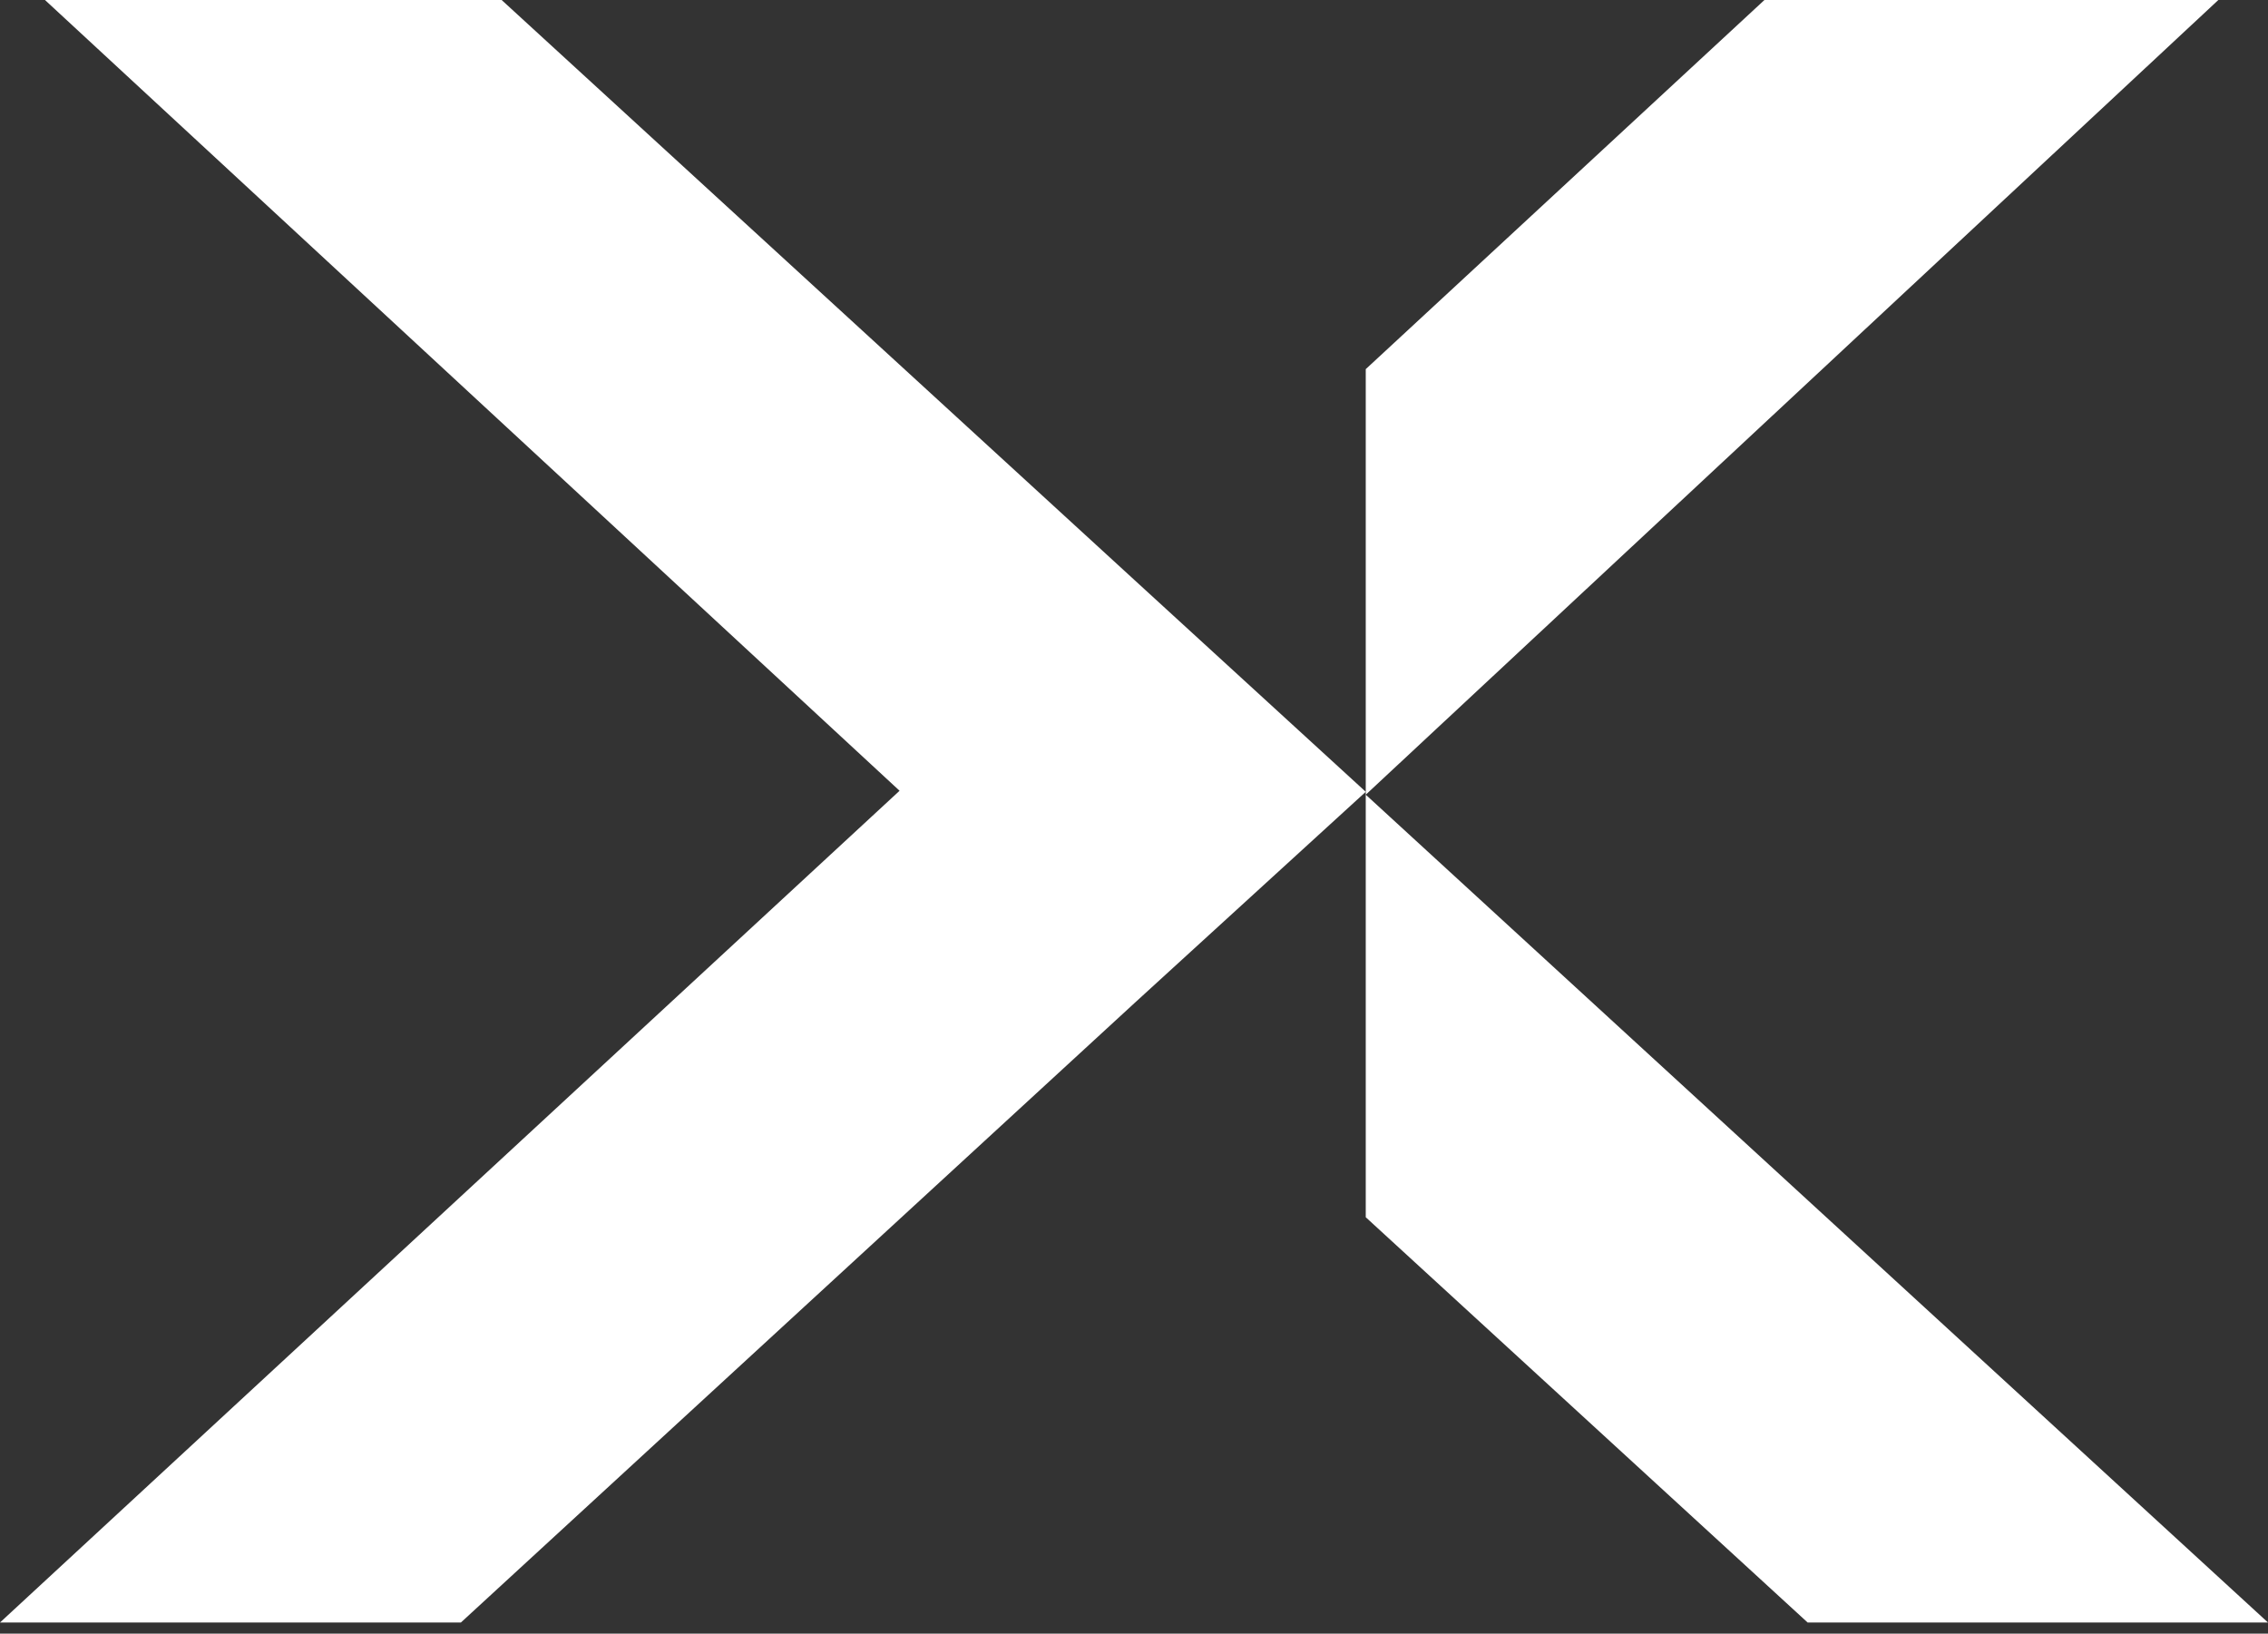
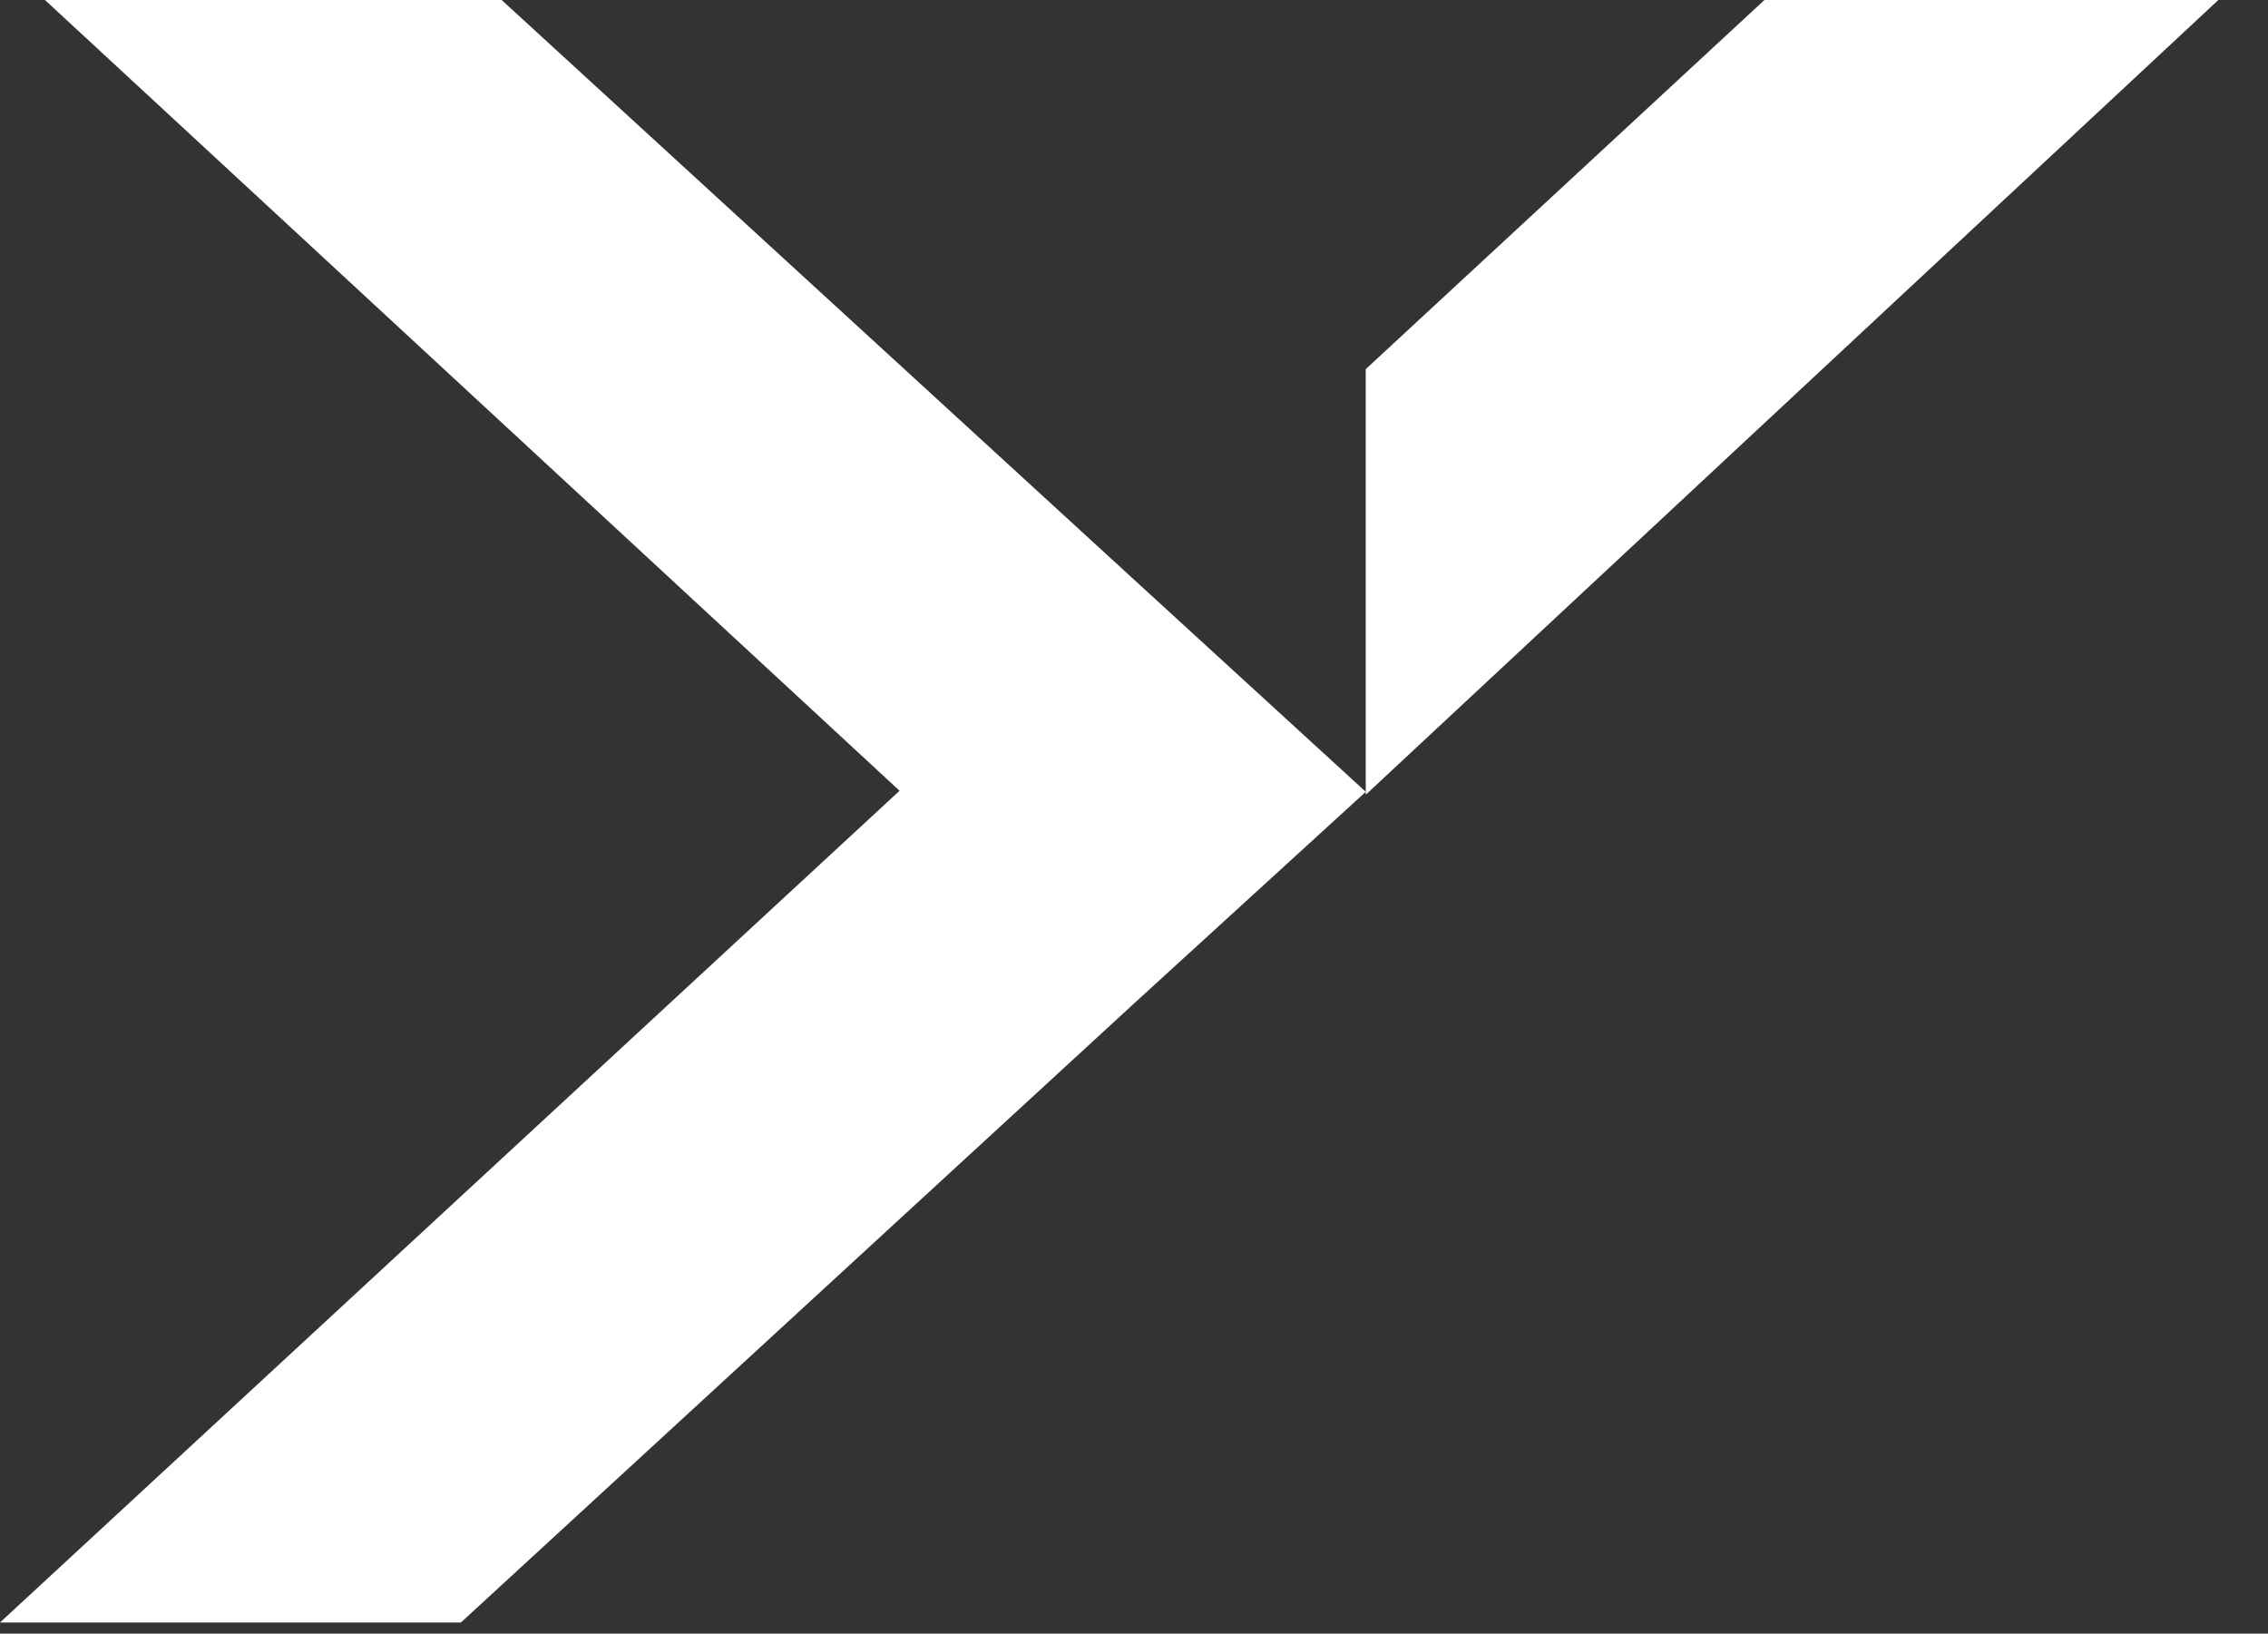
<svg xmlns="http://www.w3.org/2000/svg" width="168" height="121" viewBox="0 0 168 121" fill="none">
  <rect x="0" y="0" width="168" height="121" fill="#333333" stroke="none" />
  <path d="M164.321 0L101.167 58.862V27.341L130.699 0H164.321Z" fill="white" />
  <path d="M84.038 42.965L101.168 58.648L84.038 74.293L34.14 120.176H-0.001L66.635 58.57L3.331 0H37.158L84.038 42.965Z" fill="white" />
-   <path d="M168 120.176H133.899L101.167 90.159V58.862L168 120.176Z" fill="white" />
</svg>